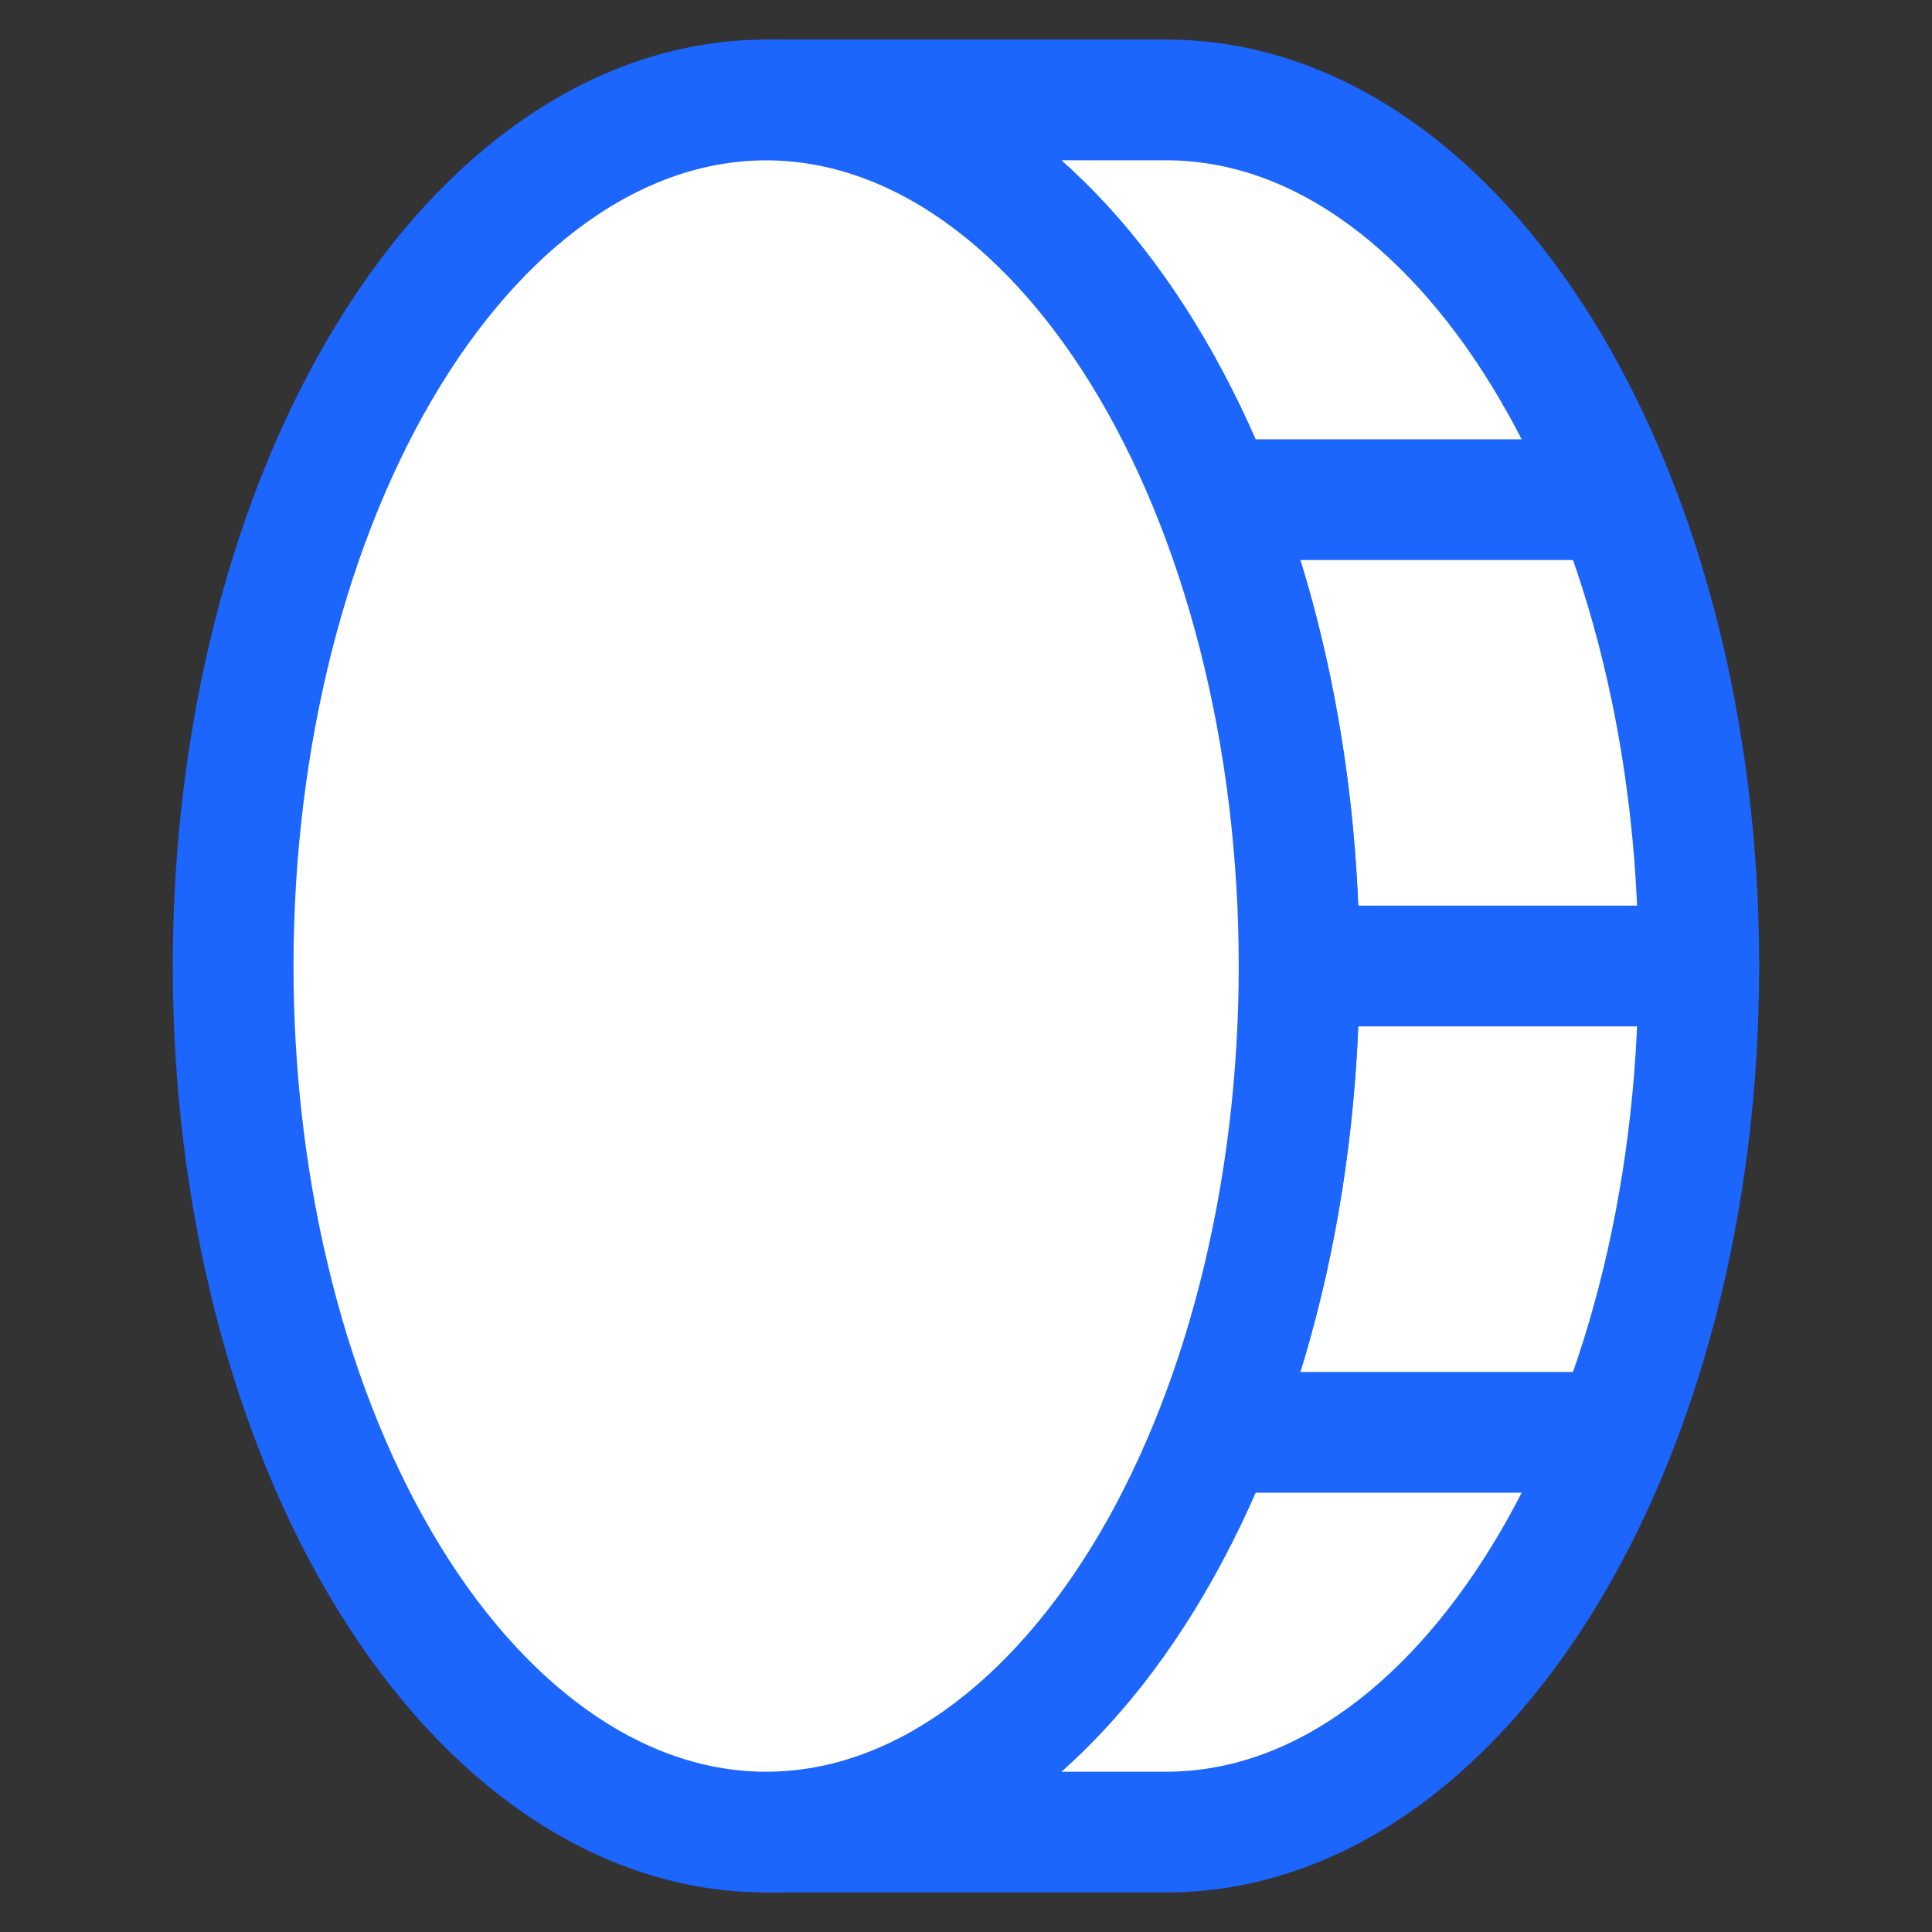
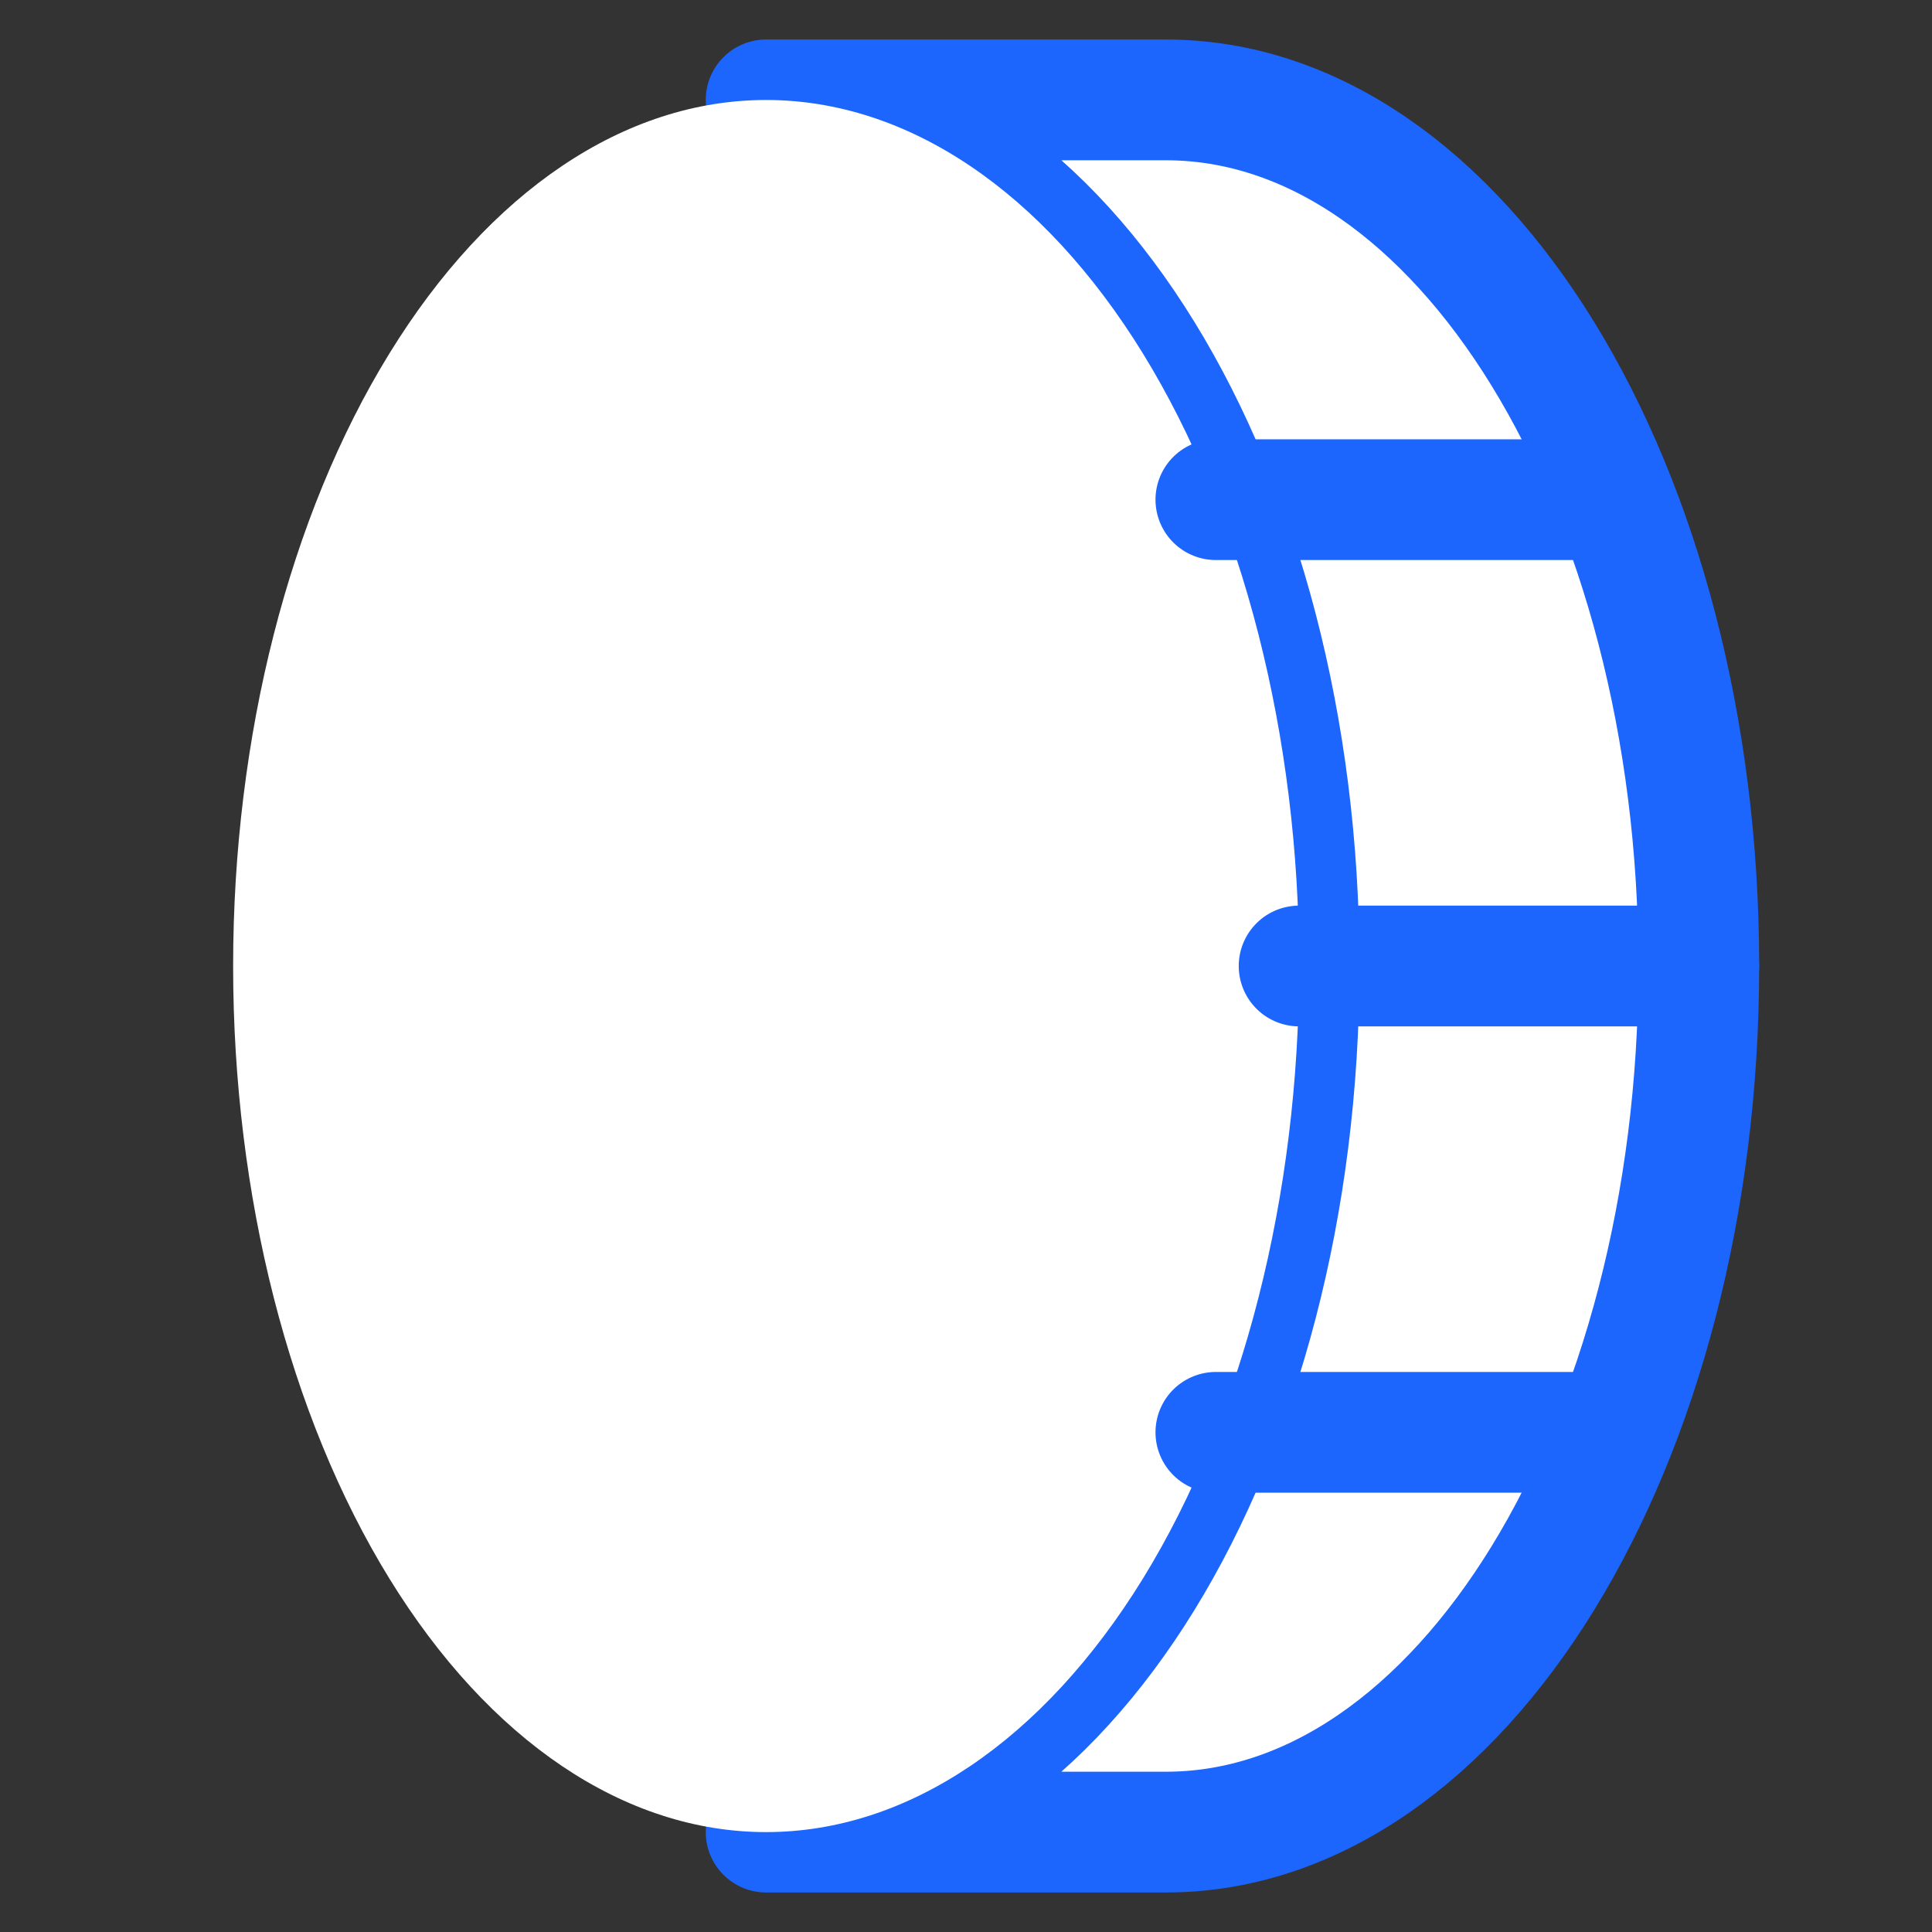
<svg xmlns="http://www.w3.org/2000/svg" width="24" height="24" viewBox="0 0 24 24" fill="none">
  <rect x="0" y="0" width="24" height="24" fill="#333333" stroke="none" />
  <path d="M16.138 12C16.138 6.058 13.174 1.241 9.517 1.241H14.483C18.139 1.241 21.103 6.058 21.103 12C21.103 17.942 18.139 22.759 14.483 22.759H9.517C13.174 22.759 16.138 17.942 16.138 12Z" fill="white" />
  <path d="M16.138 12C16.138 6.058 13.174 1.241 9.517 1.241H14.483C18.139 1.241 21.103 6.058 21.103 12C21.103 17.942 18.139 22.759 14.483 22.759H9.517C13.174 22.759 16.138 17.942 16.138 12Z" stroke="#1C65FD" stroke-width="1.5" stroke-linecap="round" stroke-linejoin="round" />
-   <path d="M9.517 22.759C11.273 22.759 12.957 21.625 14.199 19.608C15.44 17.59 16.138 14.854 16.138 12C16.138 9.147 15.44 6.41 14.199 4.393C12.957 2.375 11.273 1.242 9.517 1.242C7.761 1.242 6.077 2.375 4.836 4.393C3.594 6.41 2.896 9.147 2.896 12C2.896 14.854 3.594 17.59 4.836 19.608C6.077 21.625 7.761 22.759 9.517 22.759Z" fill="white" />
-   <path d="M9.517 22.759C11.273 22.759 12.957 21.625 14.199 19.608C15.44 17.59 16.138 14.854 16.138 12C16.138 9.147 15.44 6.41 14.199 4.393C12.957 2.375 11.273 1.242 9.517 1.242C7.761 1.242 6.077 2.375 4.836 4.393C3.594 6.41 2.896 9.147 2.896 12C2.896 14.854 3.594 17.59 4.836 19.608C6.077 21.625 7.761 22.759 9.517 22.759Z" stroke="#1C65FD" stroke-width="1.5" stroke-linecap="round" stroke-linejoin="round" />
+   <path d="M9.517 22.759C11.273 22.759 12.957 21.625 14.199 19.608C15.44 17.59 16.138 14.854 16.138 12C16.138 9.147 15.44 6.41 14.199 4.393C12.957 2.375 11.273 1.242 9.517 1.242C7.761 1.242 6.077 2.375 4.836 4.393C3.594 6.41 2.896 9.147 2.896 12C2.896 14.854 3.594 17.59 4.836 19.608C6.077 21.625 7.761 22.759 9.517 22.759" fill="white" />
  <path d="M16.138 12H21.103" stroke="#1C65FD" stroke-width="1.5" stroke-linecap="round" stroke-linejoin="round" />
  <path d="M15.104 17.793H20.043" stroke="#1C65FD" stroke-width="1.5" stroke-linecap="round" stroke-linejoin="round" />
  <path d="M15.104 6.207H20.043" stroke="#1C65FD" stroke-width="1.5" stroke-linecap="round" stroke-linejoin="round" />
</svg>